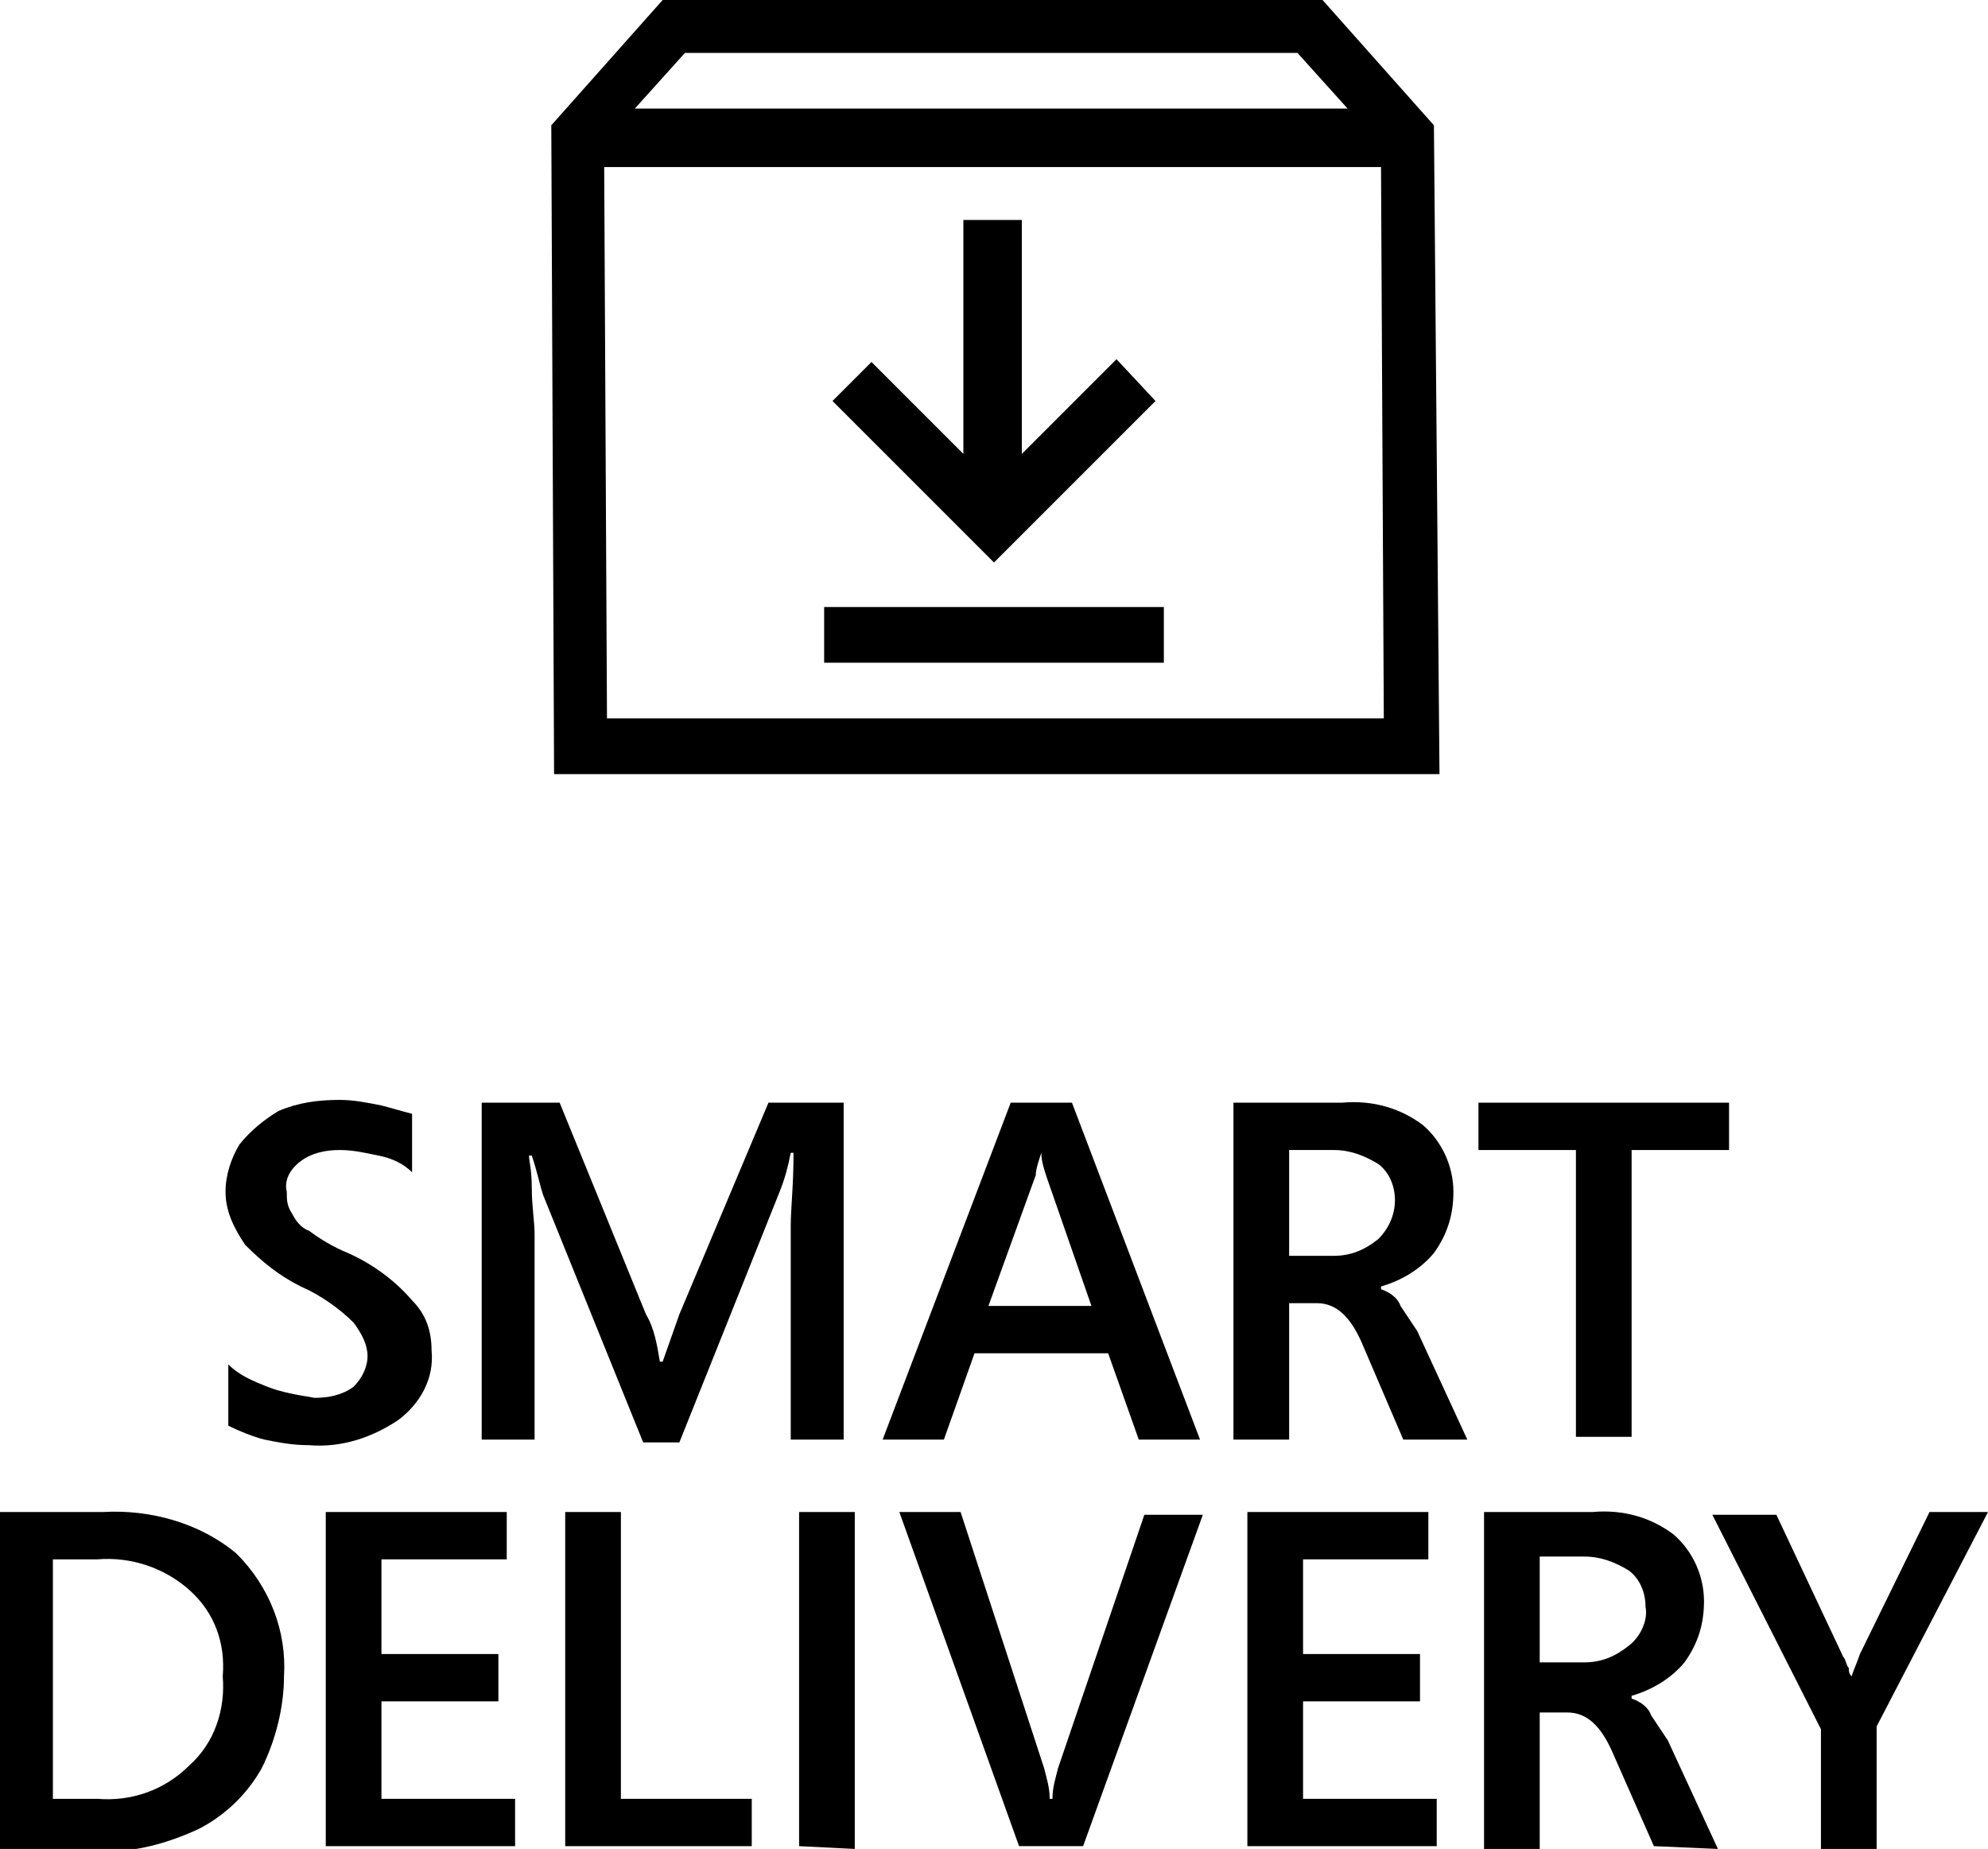
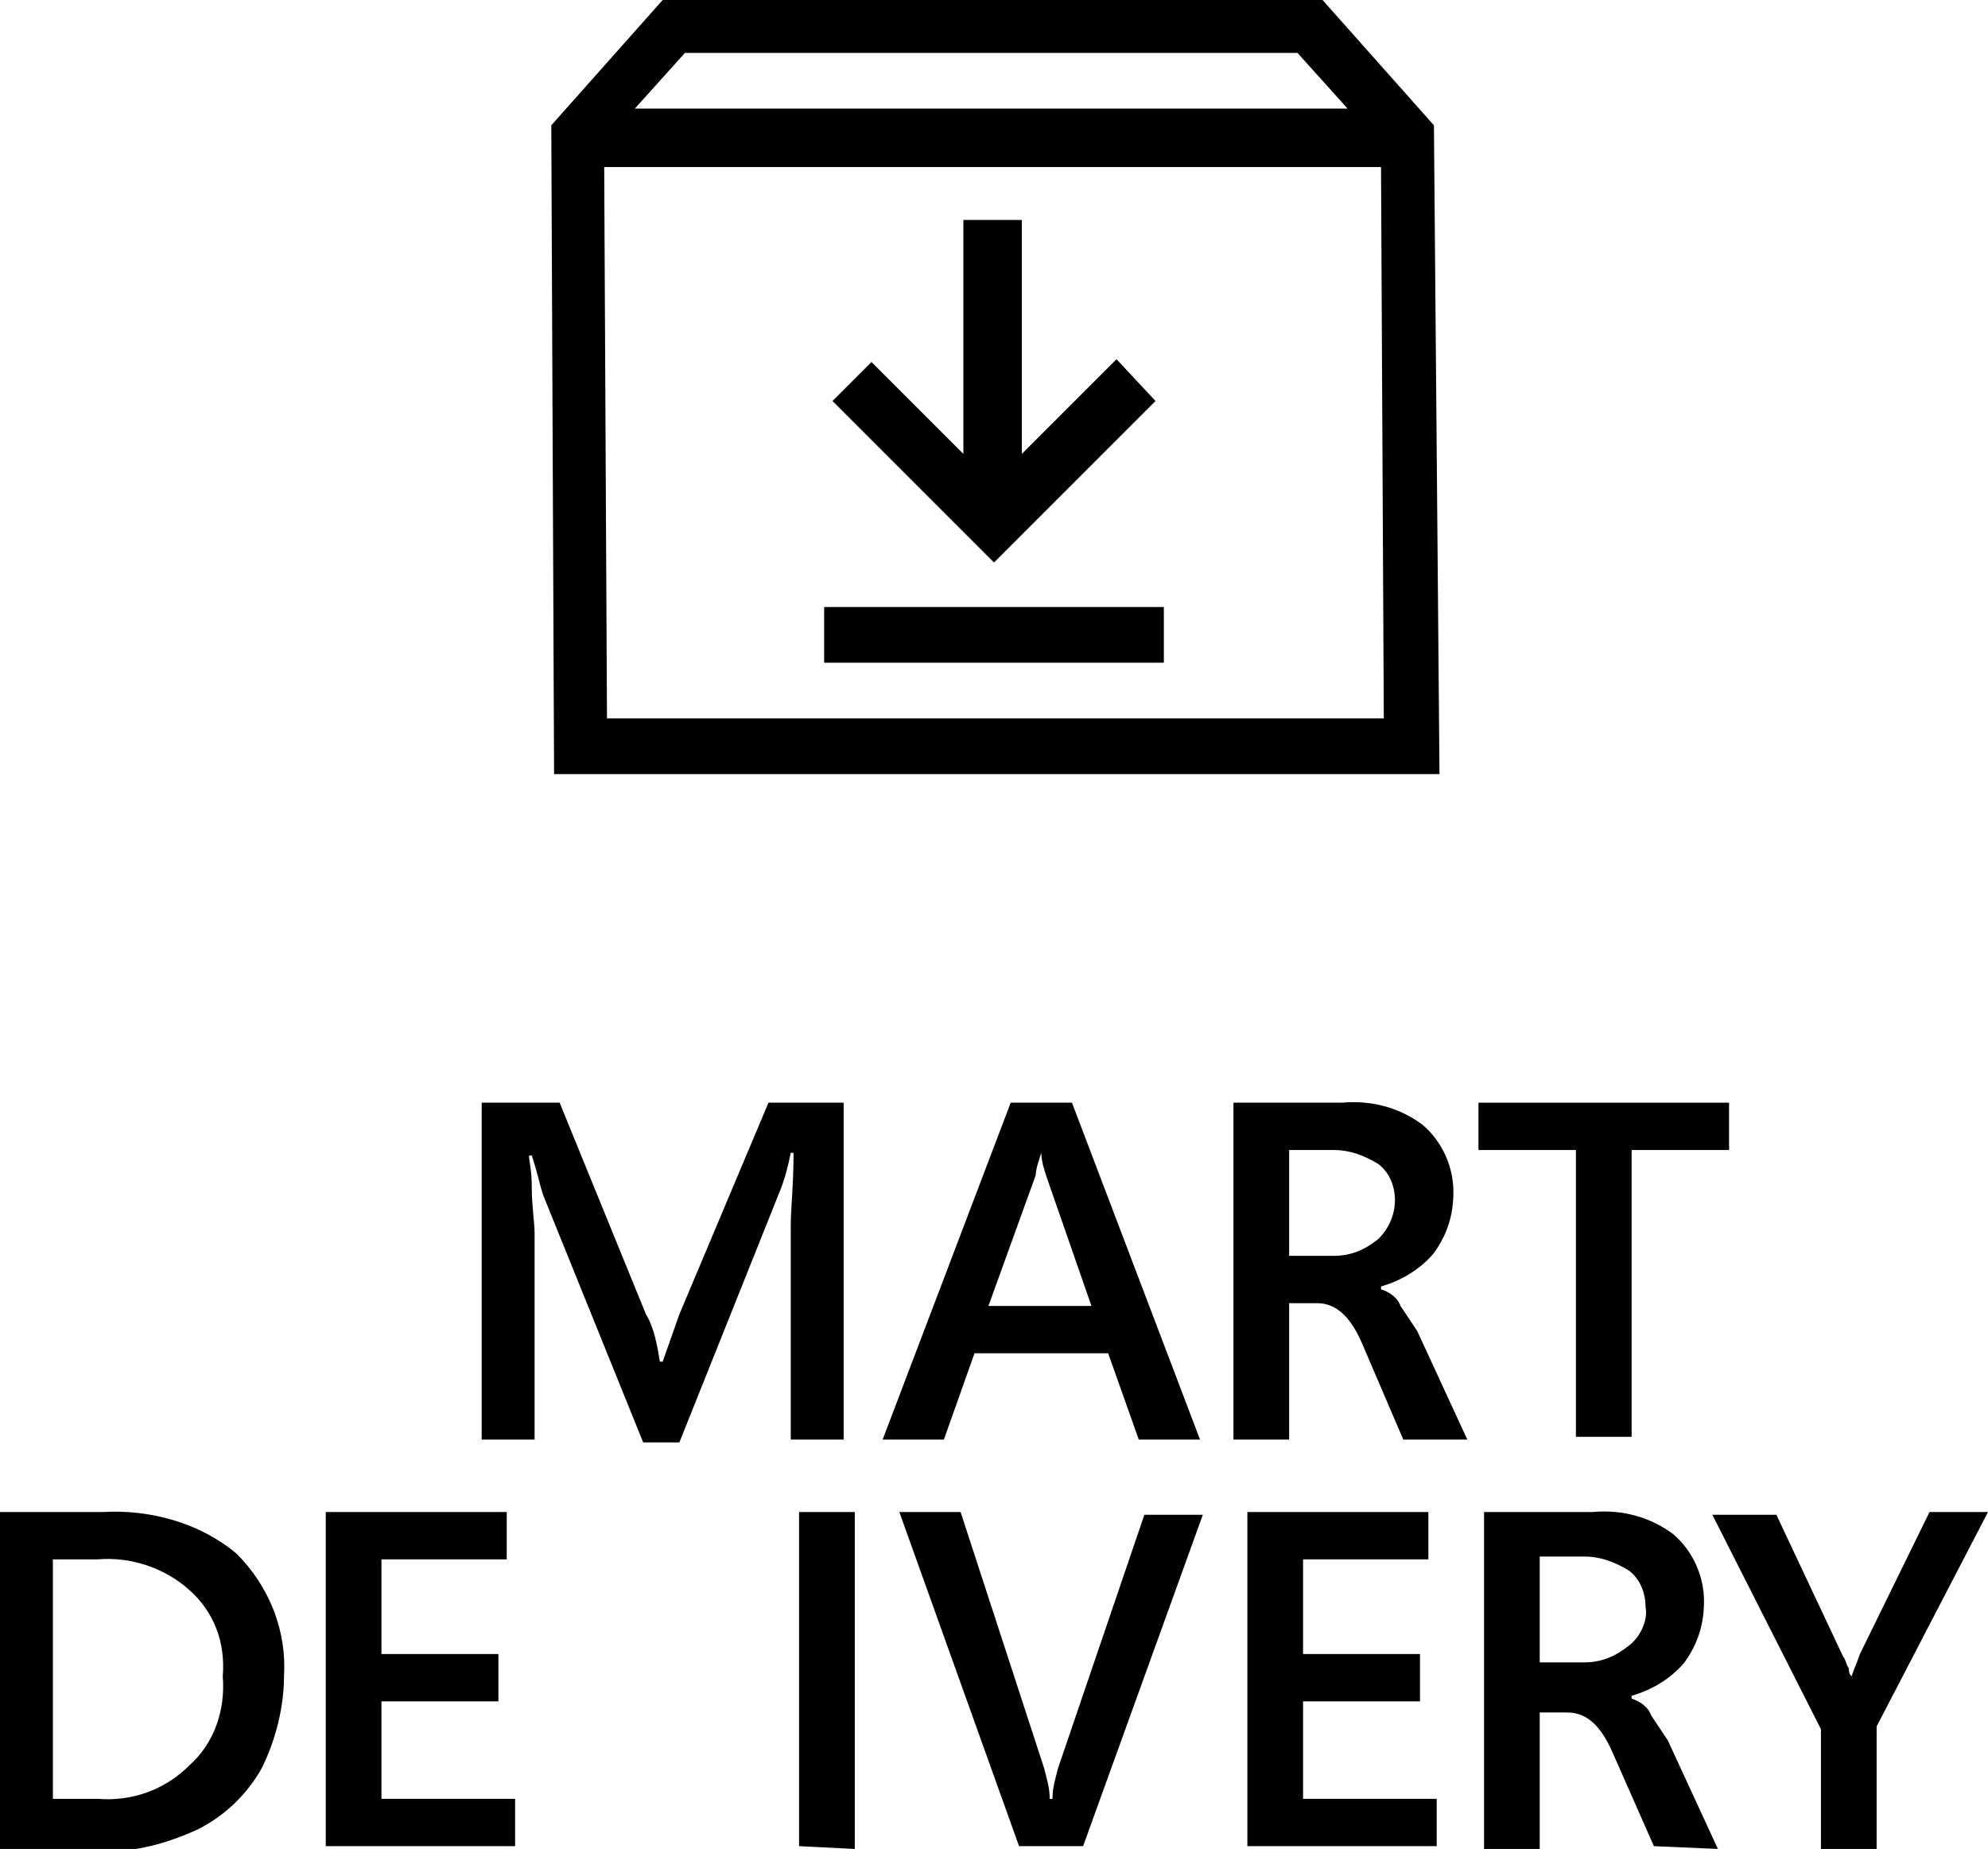
<svg xmlns="http://www.w3.org/2000/svg" version="1.1" id="Layer_1" x="0px" y="0px" viewBox="0 0 71.4 66.4" style="enable-background:new 0 0 71.4 66.4;" xml:space="preserve">
  <g id="Smart" transform="translate(-8.7 -4.1)">
    <path id="Path_804" d="M18.9,64.3c0,1.1-0.3,2.3-0.8,3.3c-0.5,0.9-1.3,1.7-2.3,2.2c-1.1,0.5-2.2,0.8-3.4,0.8H8.7V58.4h3.7   c1.7-0.1,3.5,0.4,4.8,1.5C18.4,61.1,19,62.7,18.9,64.3z M16.7,64.3c0.1-1.2-0.3-2.3-1.2-3.1c-0.9-0.8-2.1-1.2-3.3-1.1h-1.6v8.6h1.6   c1.2,0.1,2.4-0.3,3.3-1.2C16.4,66.7,16.8,65.5,16.7,64.3z" />
    <path id="Path_805" d="M20.4,70.4V58.4h6.5v1.7h-4.5v3.4h4.2v1.7h-4.2v3.5h4.8v1.7L20.4,70.4z" />
-     <path id="Path_806" d="M29,70.4V58.4h2v10.3h4.7v1.7L29,70.4z" />
    <path id="Path_807" d="M37.4,70.4V58.4h2v12.1L37.4,70.4z" />
    <path id="Path_808" d="M47.6,70.4h-2.3L41,58.4h2.2l3,9.2c0.1,0.4,0.2,0.7,0.2,1.1h0.1c0-0.4,0.1-0.7,0.2-1.1l3.1-9.1h2.1   L47.6,70.4z" />
    <path id="Path_809" d="M53.5,70.4V58.4H60v1.7h-4.5v3.4h4.2v1.7h-4.2v3.5h4.8v1.7L53.5,70.4z" />
    <path id="Path_810" d="M68.1,70.4L66.6,67c-0.4-0.9-0.9-1.4-1.6-1.4H64v4.9h-2V58.4h3.9c1.1-0.1,2.1,0.2,2.9,0.8   c0.7,0.6,1.1,1.5,1.1,2.4c0,0.8-0.2,1.5-0.7,2.2c-0.5,0.6-1.2,1-1.9,1.2v0.1c0.3,0.1,0.6,0.3,0.7,0.6c0.2,0.3,0.4,0.6,0.6,0.9   l1.8,3.9L68.1,70.4z M67.8,61.8c0-0.5-0.2-1-0.6-1.3c-0.5-0.3-1-0.5-1.6-0.5h-1.6v3.8h1.6c0.6,0,1.1-0.2,1.6-0.6   C67.6,62.9,67.9,62.3,67.8,61.8z" />
    <path id="Path_811" d="M76.1,66.1v4.4h-2v-4.3l-3.9-7.7h2.3l2.4,5.1c0.1,0.1,0.1,0.3,0.2,0.4c0,0.1,0,0.2,0.1,0.3l0,0   c0.1-0.3,0.2-0.5,0.3-0.8l2.5-5.1h2.1L76.1,66.1z" />
-     <path id="Path_812" d="M24.2,52.6c0.1,1-0.4,1.9-1.2,2.5c-0.9,0.6-2,1-3.2,0.9c-0.6,0-1.1-0.1-1.6-0.2c-0.4-0.1-0.9-0.3-1.3-0.5   v-2.2c0.4,0.4,0.9,0.6,1.4,0.8c0.5,0.2,1.1,0.3,1.7,0.4c0.5,0,1-0.1,1.4-0.4c0.3-0.3,0.5-0.7,0.5-1.1c0-0.4-0.2-0.8-0.5-1.2   c-0.5-0.5-1.2-1-1.9-1.3c-0.8-0.4-1.4-0.9-2-1.5c-0.4-0.6-0.7-1.2-0.7-1.9c0-0.6,0.2-1.2,0.5-1.7c0.4-0.5,0.9-0.9,1.4-1.2   c0.7-0.3,1.4-0.4,2.2-0.4c0.5,0,1,0.1,1.5,0.2c0.4,0.1,0.7,0.2,1.1,0.3v2.1c-0.3-0.3-0.7-0.5-1.2-0.6c-0.5-0.1-0.9-0.2-1.4-0.2   c-0.5,0-1,0.1-1.4,0.4c-0.4,0.3-0.6,0.7-0.5,1.1c0,0.3,0,0.5,0.2,0.8c0.1,0.2,0.3,0.5,0.6,0.6c0.4,0.3,0.9,0.6,1.4,0.8   c0.9,0.4,1.7,1,2.3,1.7C24,51.3,24.2,51.9,24.2,52.6z" />
    <path id="Path_813" d="M37.1,55.8v-7.7c0-0.6,0.1-1.4,0.1-2.6h-0.1c-0.1,0.5-0.2,0.9-0.4,1.4l-3.6,9h-1.3L28.2,47   c-0.1-0.3-0.2-0.8-0.4-1.4h-0.1c0,0.2,0.1,0.5,0.1,1.2c0,0.6,0.1,1.2,0.1,1.6v7.4H26V43.7h2.8l3.1,7.6c0.3,0.5,0.4,1.1,0.5,1.7h0.1   l0.6-1.7l3.2-7.6H39v12.1L37.1,55.8z" />
    <path id="Path_814" d="M49.6,55.8l-1.1-3.1h-4.8l-1.1,3.1h-2.2l4.6-12.1h2.2l4.6,12.1L49.6,55.8L49.6,55.8L49.6,55.8z M46.1,45.5   L46.1,45.5c-0.1,0.3-0.2,0.6-0.2,0.8L44.2,51h3.7l-1.6-4.6C46.2,46.1,46.1,45.8,46.1,45.5L46.1,45.5z" />
    <path id="Path_815" d="M59.1,55.8l-1.5-3.5c-0.4-0.9-0.9-1.4-1.6-1.4H55v4.9h-2V43.7h3.9c1.1-0.1,2.1,0.2,2.9,0.8   c0.7,0.6,1.1,1.5,1.1,2.4c0,0.8-0.2,1.5-0.7,2.2c-0.5,0.6-1.2,1-1.9,1.2v0.1c0.3,0.1,0.6,0.3,0.7,0.6c0.2,0.3,0.4,0.6,0.6,0.9   l1.8,3.9L59.1,55.8L59.1,55.8z M58.8,47.2c0-0.5-0.2-1-0.6-1.3c-0.5-0.3-1-0.5-1.6-0.5H55v3.8h1.6c0.6,0,1.1-0.2,1.6-0.6   C58.6,48.2,58.8,47.7,58.8,47.2L58.8,47.2z" />
    <path id="Path_816" d="M67.3,45.4v10.3h-2V45.4h-3.5v-1.7h9v1.7H67.3z" />
    <path id="Path_817" d="M60.2,8.6l-4-4.5H32.5l-4,4.5l0.1,23.3h31.8L60.2,8.6z M33.3,6h22l1.8,2H31.5L33.3,6z M30.5,29.9l-0.1-19.8   h27.9l0.1,19.8H30.5z" />
    <path id="Path_818" d="M50.2,18.5l-1.4-1.5l-3.4,3.4v-8.4h-2.1v8.4L40,17.1l-1.4,1.4l5.8,5.8L50.2,18.5z" />
    <rect id="Rectangle_1524" x="38.3" y="25.9" width="12.2" height="2" />
  </g>
</svg>